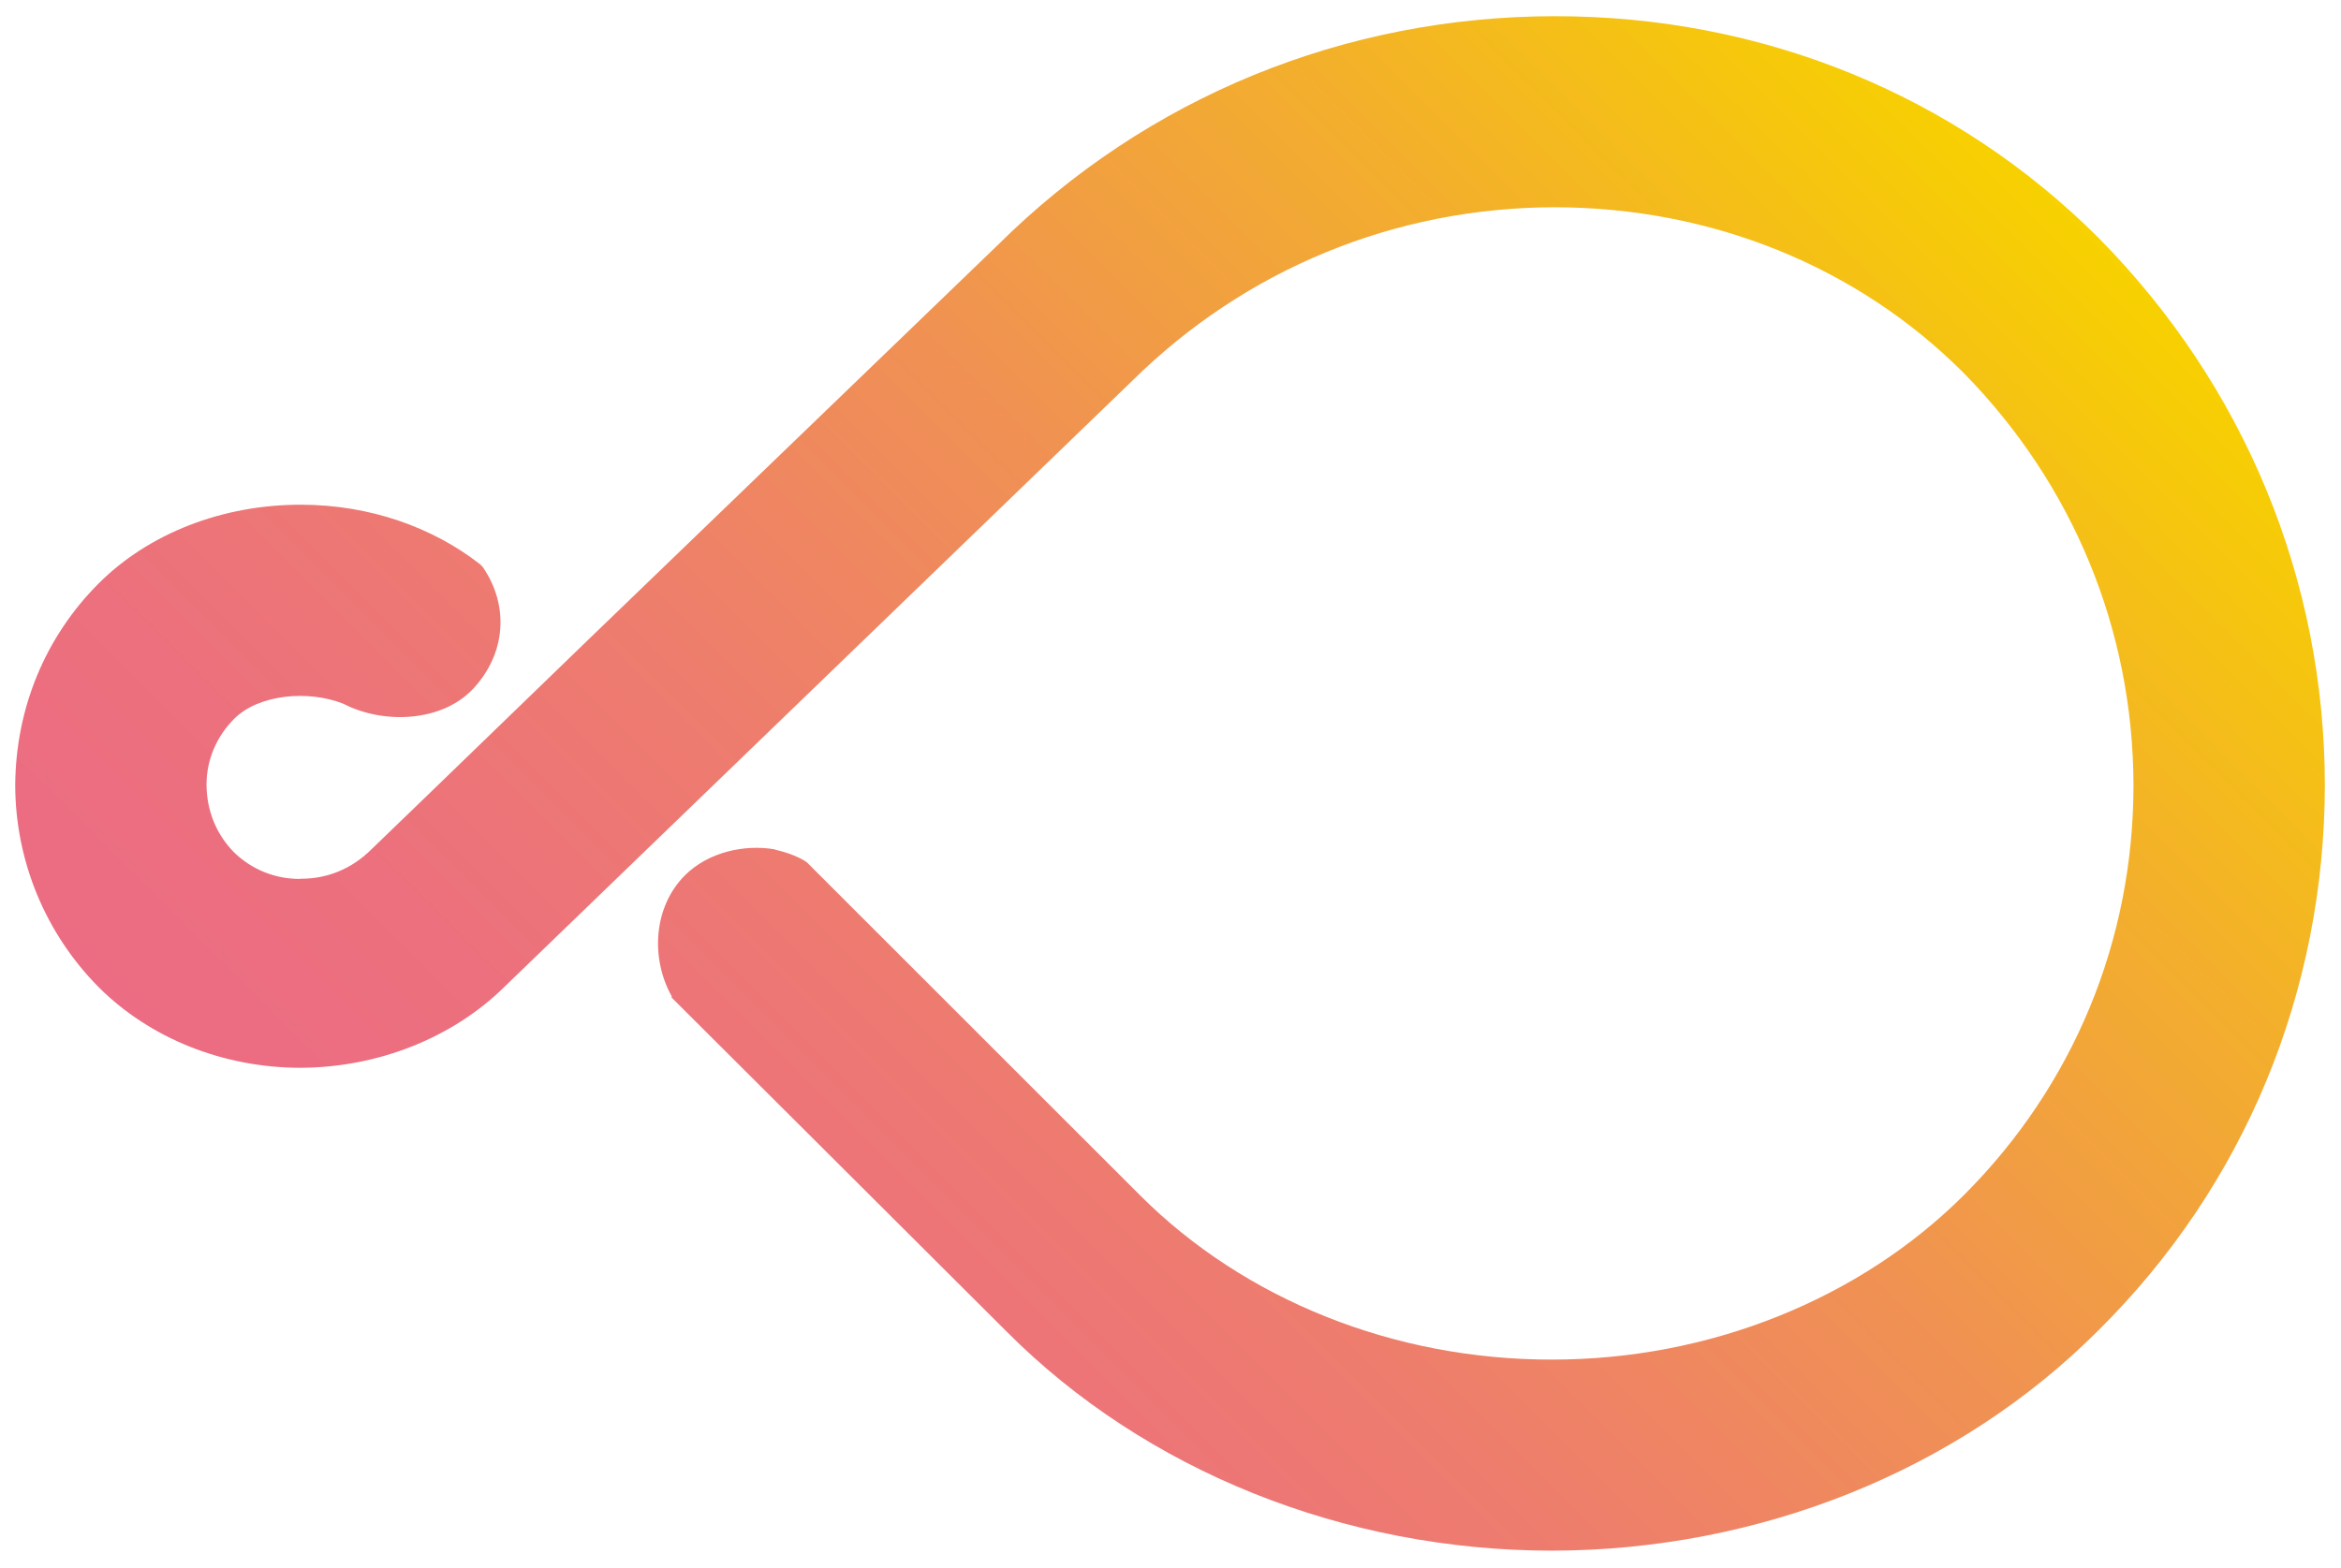
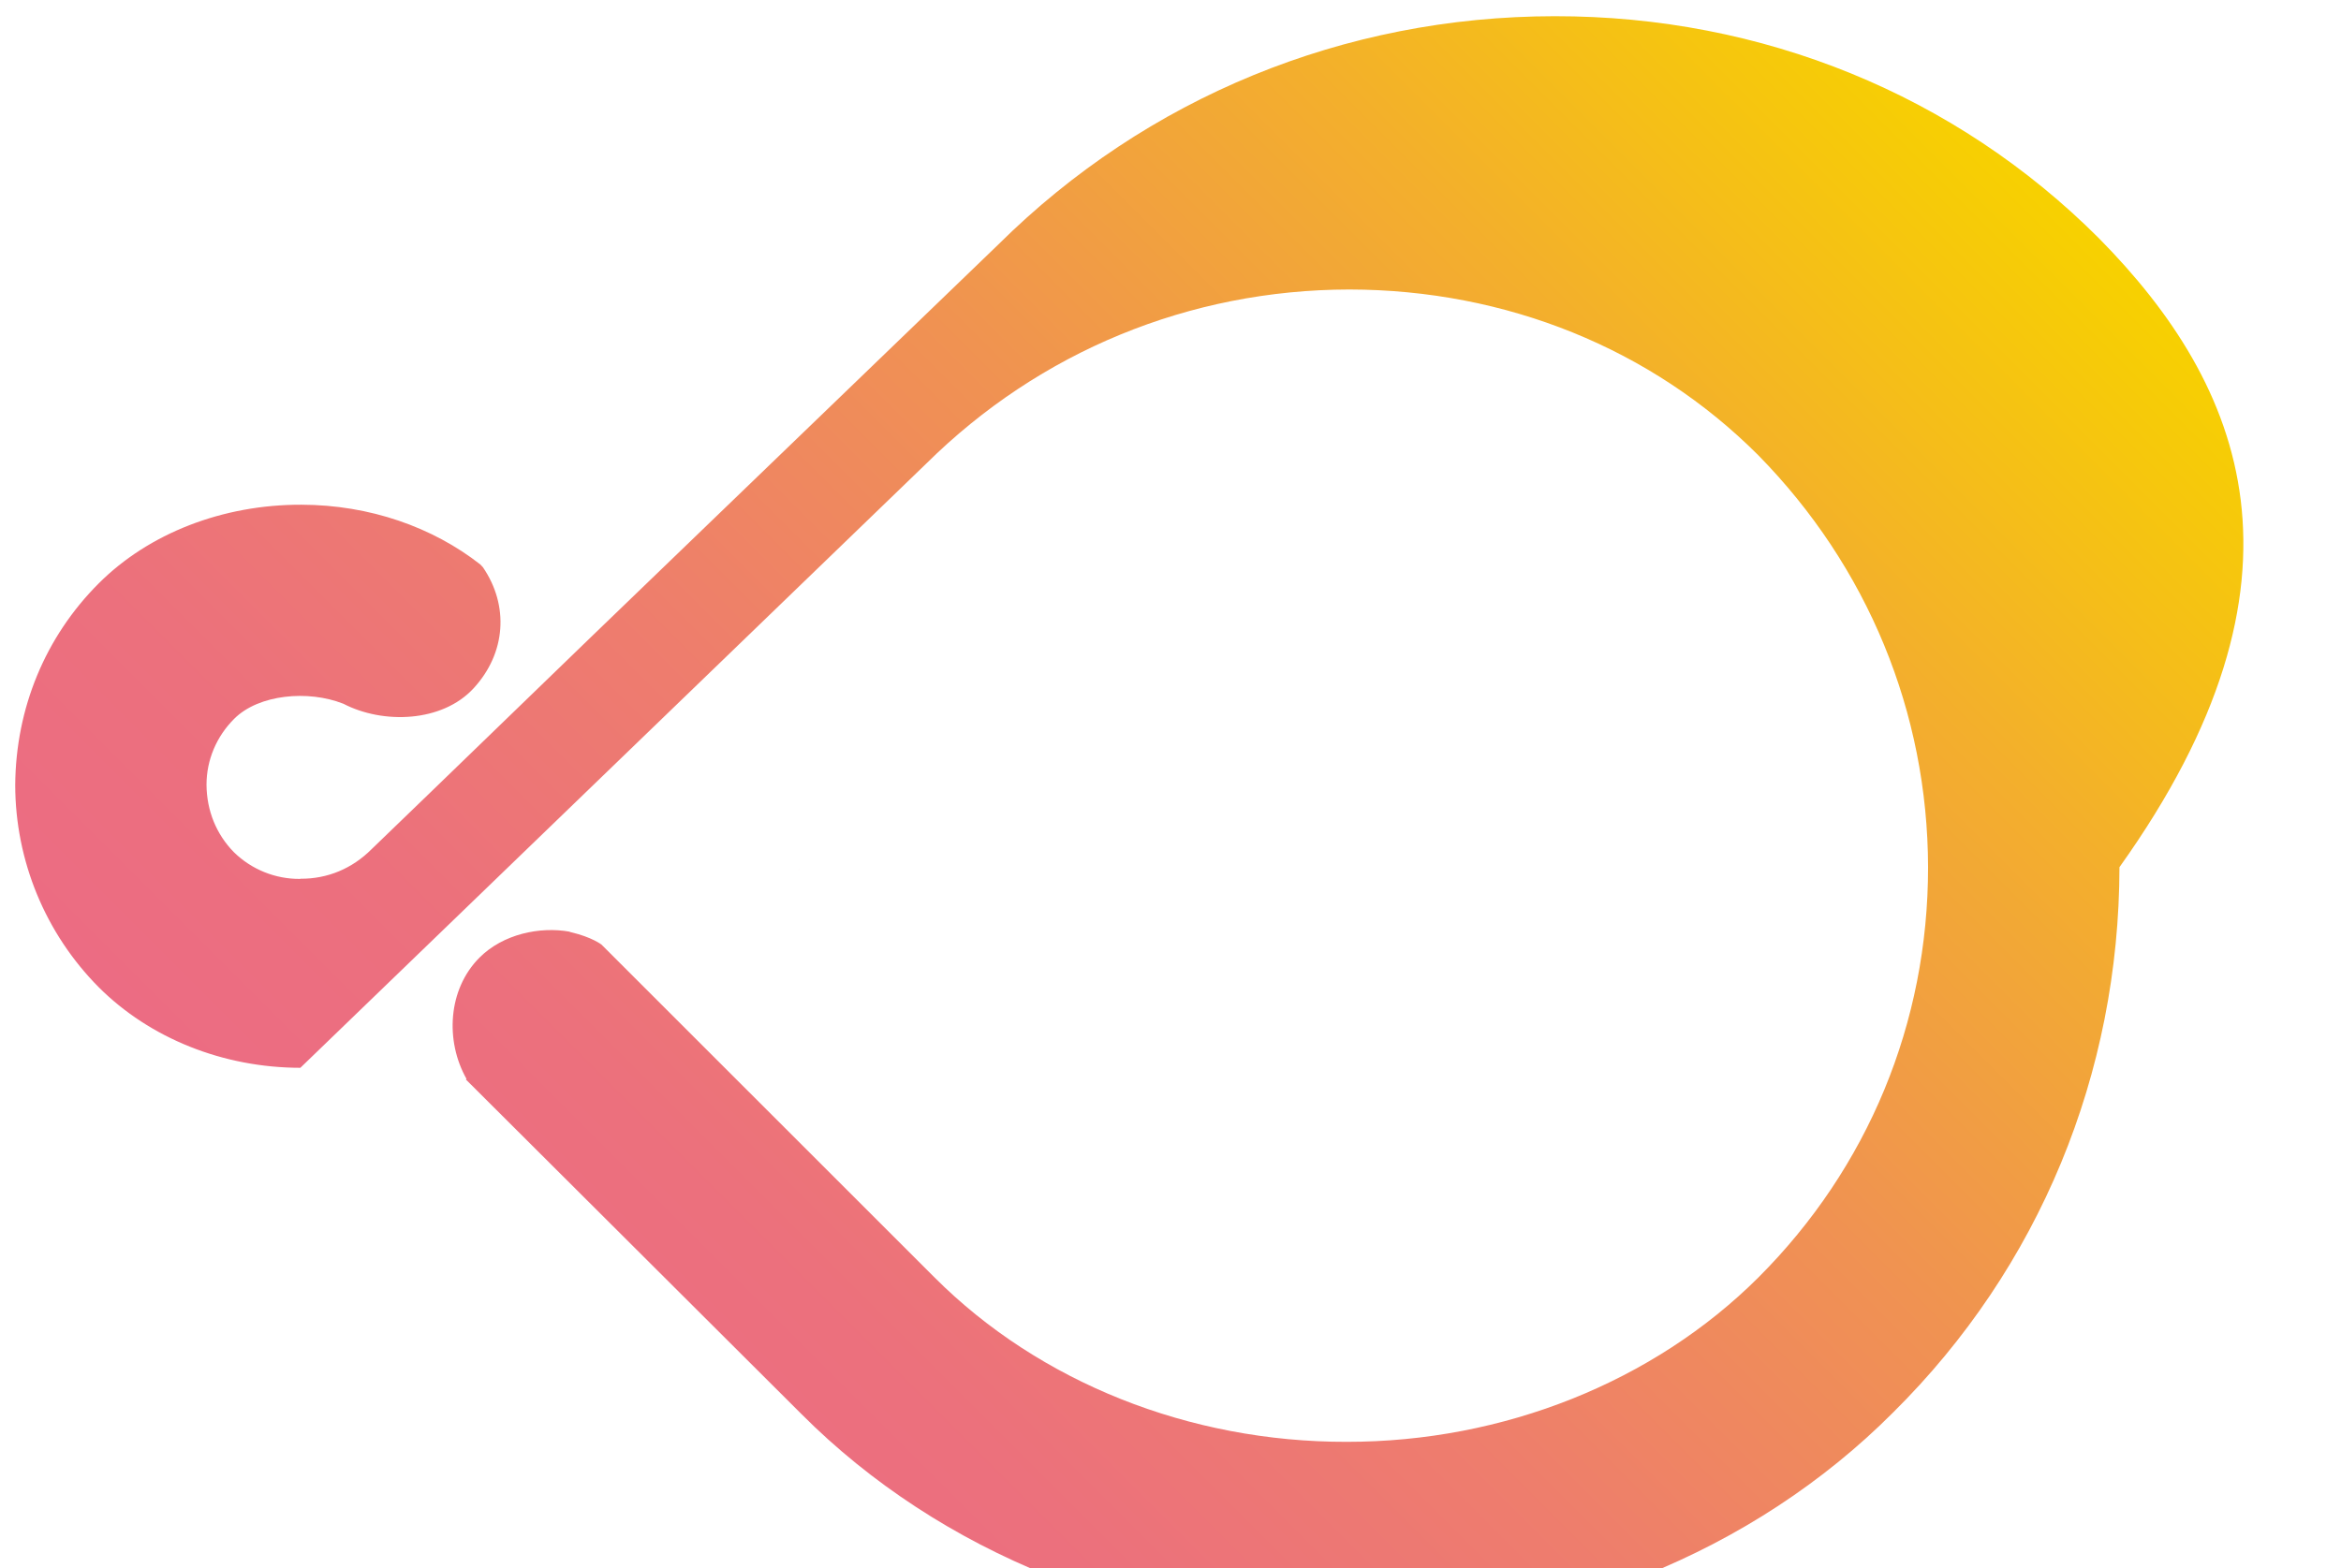
<svg xmlns="http://www.w3.org/2000/svg" version="1.1" id="Calque_1" x="0px" y="0px" width="200px" height="134px" viewBox="0 0 200 134" enable-background="new 0 0 200 134" xml:space="preserve">
  <linearGradient id="SVGID_1_" gradientUnits="userSpaceOnUse" x1="49.847" y1="125.779" x2="167.292" y2="8.335">
    <stop offset="0" style="stop-color:#EC6C83" />
    <stop offset="0.144" style="stop-color:#EC707D" />
    <stop offset="0.332" style="stop-color:#EE7D6D" />
    <stop offset="0.545" style="stop-color:#F09252" />
    <stop offset="0.774" style="stop-color:#F3AF2C" />
    <stop offset="1" style="stop-color:#F7D100" />
  </linearGradient>
-   <path fill="url(#SVGID_1_)" d="M179.297,20.34C167.074,8.12,150.583,1.365,132.823,1.385c-17.991,0.012-34.86,6.944-47.528,19.505  L50.449,54.483L36.558,67.925l-4.803,4.636c-1.666,1.672-3.776,2.549-6.074,2.535l-0.047,0.014  c-2.112,0.018-4.145-0.804-5.652-2.283c-1.499-1.53-2.322-3.535-2.339-5.763c0-2.116,0.85-4.123,2.366-5.637  c2.097-2.099,6.326-2.469,9.303-1.293l0.024,0.008c3.402,1.766,8.443,1.591,11.121-1.318c2.78-3.012,3.039-7.083,0.795-10.355  l-0.217-0.229c-4.069-3.188-9.446-5.095-15.285-5.107c-6.727-0.019-13.042,2.449-17.311,6.718C3.863,54.425,1.348,60.521,1.3,67.089  c0.011,6.47,2.571,12.675,7.125,17.269c4.388,4.393,10.673,6.891,17.236,6.895c6.655-0.023,13.083-2.572,17.549-7.029l53.473-51.634  c9.69-9.588,22.491-14.86,36.151-14.879c13.402,0.022,25.836,5.061,34.918,14.15c9.367,9.531,14.49,22.005,14.518,35.217  c0.006,13.315-5.137,25.708-14.494,35.062c-8.936,8.912-21.772,14.06-35.186,14.049c-13.433,0.023-26.24-5.088-35.187-14.035  l-28.47-28.461c0,0-0.806-0.633-2.6-1.055c-0.038-0.007-0.075-0.018-0.109-0.021l0.01-0.023c-2.583-0.463-5.707,0.203-7.719,2.212  c-2.722,2.728-2.933,7.143-1.115,10.36l-0.044,0.062l28.66,28.584c11.859,11.895,28.823,18.696,46.548,18.707  c17.756-0.019,34.769-6.843,46.731-18.849c12.483-12.372,19.3-28.933,19.327-46.591C198.598,49.56,191.771,32.967,179.297,20.34  L179.297,20.34z M68.185,74.398l0.109-0.111H68.3L68.185,74.398z" />
+   <path fill="url(#SVGID_1_)" d="M179.297,20.34C167.074,8.12,150.583,1.365,132.823,1.385c-17.991,0.012-34.86,6.944-47.528,19.505  L50.449,54.483L36.558,67.925l-4.803,4.636c-1.666,1.672-3.776,2.549-6.074,2.535l-0.047,0.014  c-2.112,0.018-4.145-0.804-5.652-2.283c-1.499-1.53-2.322-3.535-2.339-5.763c0-2.116,0.85-4.123,2.366-5.637  c2.097-2.099,6.326-2.469,9.303-1.293l0.024,0.008c3.402,1.766,8.443,1.591,11.121-1.318c2.78-3.012,3.039-7.083,0.795-10.355  l-0.217-0.229c-4.069-3.188-9.446-5.095-15.285-5.107c-6.727-0.019-13.042,2.449-17.311,6.718C3.863,54.425,1.348,60.521,1.3,67.089  c0.011,6.47,2.571,12.675,7.125,17.269c4.388,4.393,10.673,6.891,17.236,6.895l53.473-51.634  c9.69-9.588,22.491-14.86,36.151-14.879c13.402,0.022,25.836,5.061,34.918,14.15c9.367,9.531,14.49,22.005,14.518,35.217  c0.006,13.315-5.137,25.708-14.494,35.062c-8.936,8.912-21.772,14.06-35.186,14.049c-13.433,0.023-26.24-5.088-35.187-14.035  l-28.47-28.461c0,0-0.806-0.633-2.6-1.055c-0.038-0.007-0.075-0.018-0.109-0.021l0.01-0.023c-2.583-0.463-5.707,0.203-7.719,2.212  c-2.722,2.728-2.933,7.143-1.115,10.36l-0.044,0.062l28.66,28.584c11.859,11.895,28.823,18.696,46.548,18.707  c17.756-0.019,34.769-6.843,46.731-18.849c12.483-12.372,19.3-28.933,19.327-46.591C198.598,49.56,191.771,32.967,179.297,20.34  L179.297,20.34z M68.185,74.398l0.109-0.111H68.3L68.185,74.398z" />
</svg>